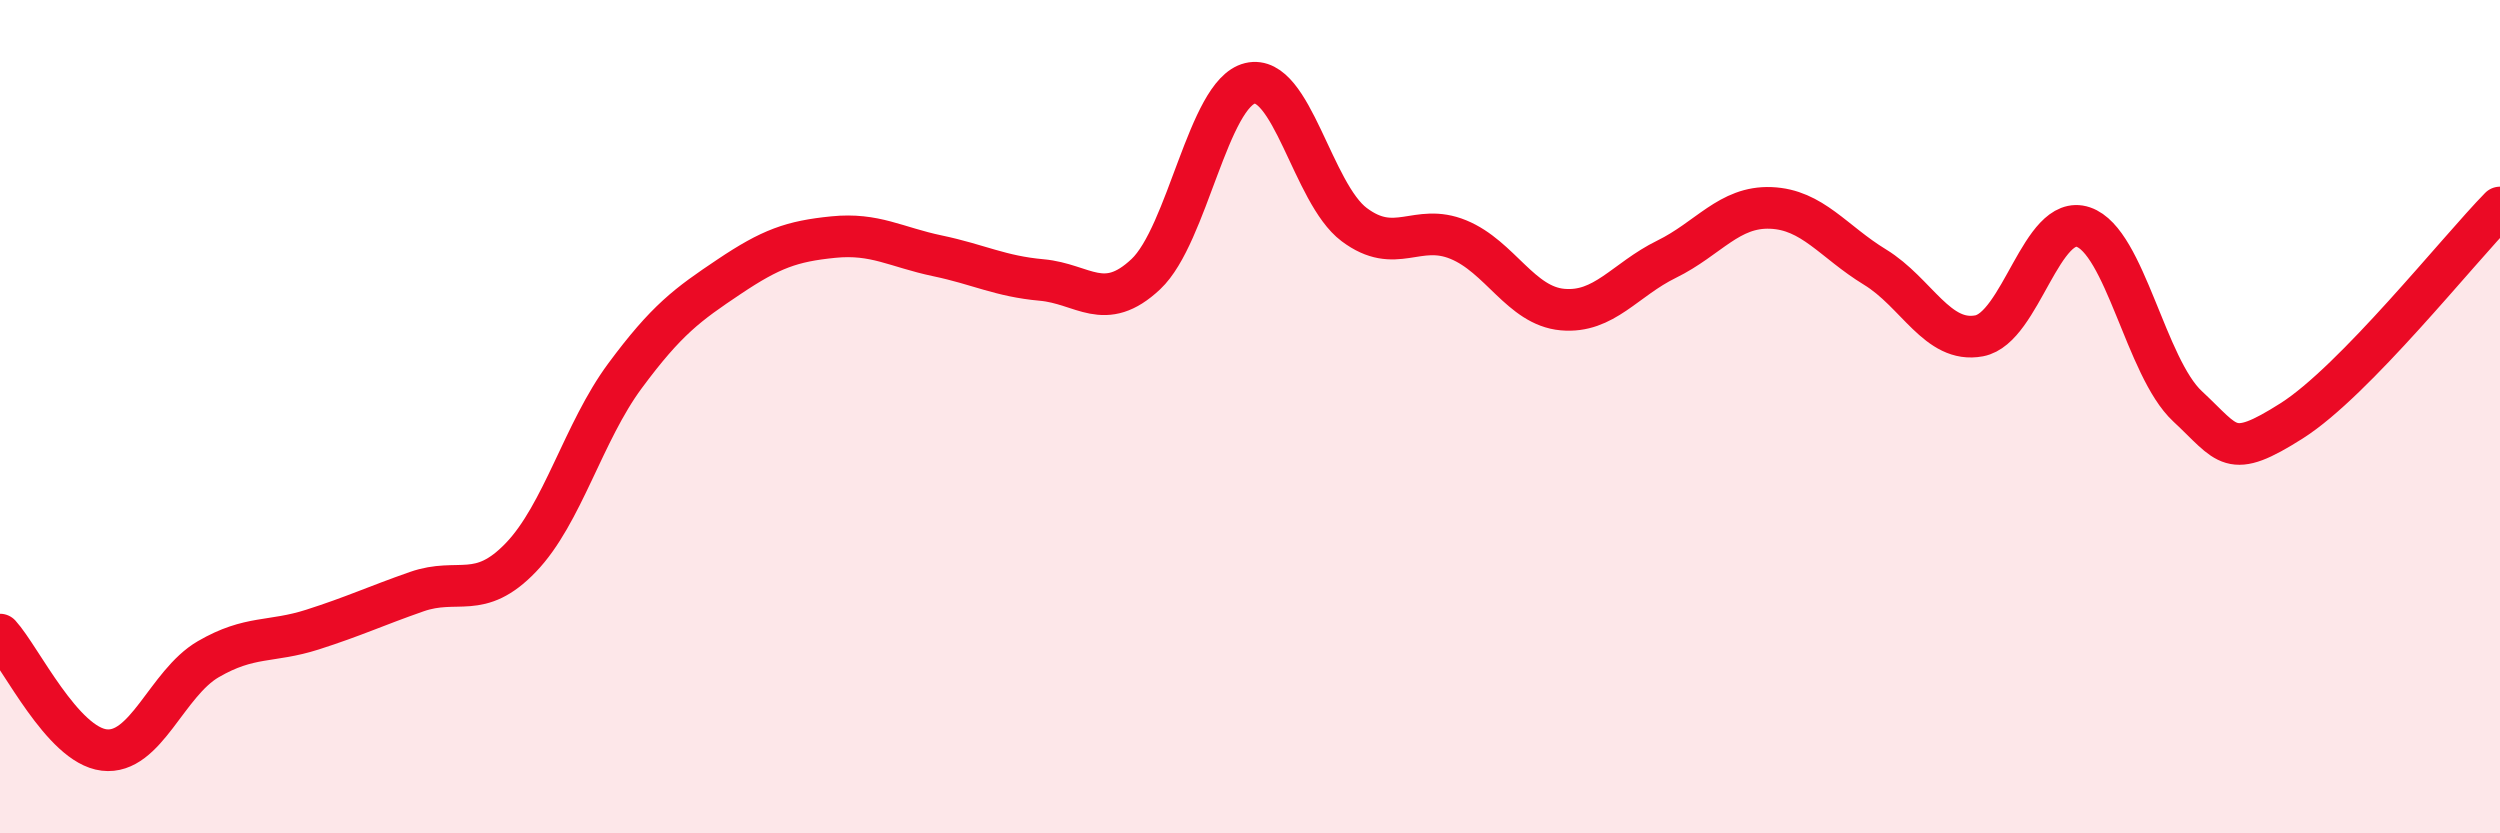
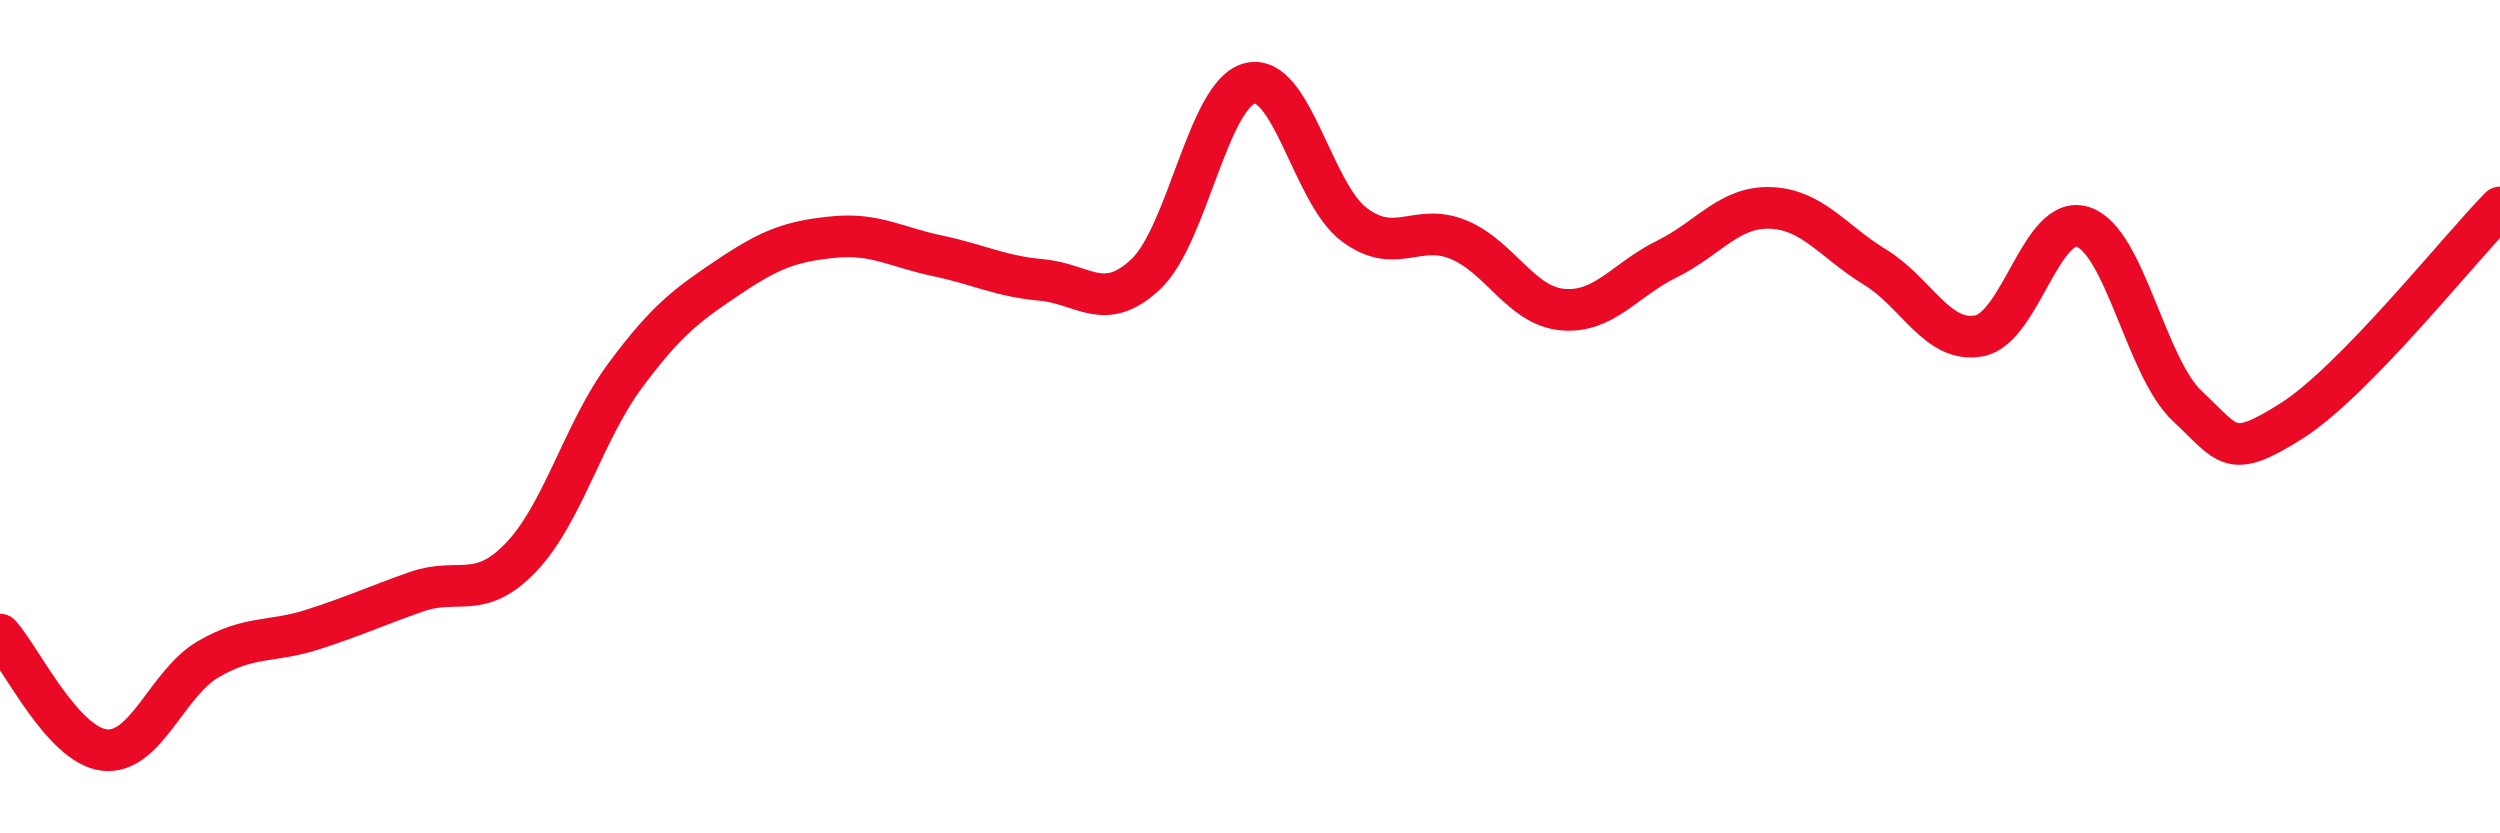
<svg xmlns="http://www.w3.org/2000/svg" width="60" height="20" viewBox="0 0 60 20">
-   <path d="M 0,15.23 C 0.5,15.78 1.5,17.88 2.5,18 C 3.5,18.12 4,16.4 5,15.82 C 6,15.24 6.5,15.43 7.5,15.11 C 8.5,14.79 9,14.55 10,14.2 C 11,13.85 11.5,14.42 12.5,13.38 C 13.5,12.34 14,10.37 15,9.02 C 16,7.67 16.5,7.31 17.5,6.64 C 18.5,5.97 19,5.79 20,5.69 C 21,5.59 21.5,5.93 22.5,6.14 C 23.5,6.35 24,6.63 25,6.72 C 26,6.81 26.5,7.52 27.5,6.58 C 28.5,5.64 29,2.24 30,2 C 31,1.76 31.5,4.64 32.5,5.39 C 33.5,6.14 34,5.34 35,5.75 C 36,6.16 36.5,7.34 37.5,7.43 C 38.5,7.52 39,6.71 40,6.22 C 41,5.73 41.5,4.95 42.5,4.99 C 43.5,5.03 44,5.8 45,6.41 C 46,7.02 46.5,8.25 47.5,8.06 C 48.5,7.87 49,5.11 50,5.45 C 51,5.79 51.5,8.82 52.5,9.75 C 53.5,10.68 53.5,11.05 55,10.1 C 56.5,9.15 59,6 60,4.98L60 20L0 20Z" fill="#EB0A25" opacity="0.1" stroke-linecap="round" stroke-linejoin="round" />
  <path d="M 0,15.23 C 0.5,15.78 1.5,17.88 2.5,18 C 3.5,18.12 4,16.4 5,15.82 C 6,15.24 6.5,15.43 7.5,15.11 C 8.5,14.79 9,14.55 10,14.2 C 11,13.85 11.5,14.42 12.5,13.38 C 13.5,12.34 14,10.37 15,9.02 C 16,7.67 16.5,7.31 17.5,6.64 C 18.5,5.97 19,5.79 20,5.69 C 21,5.59 21.5,5.93 22.5,6.14 C 23.5,6.35 24,6.63 25,6.72 C 26,6.81 26.5,7.52 27.5,6.58 C 28.5,5.64 29,2.24 30,2 C 31,1.76 31.5,4.64 32.5,5.39 C 33.5,6.14 34,5.34 35,5.75 C 36,6.16 36.5,7.34 37.5,7.43 C 38.5,7.52 39,6.71 40,6.22 C 41,5.73 41.5,4.95 42.5,4.99 C 43.5,5.03 44,5.8 45,6.41 C 46,7.02 46.5,8.25 47.5,8.06 C 48.5,7.87 49,5.11 50,5.45 C 51,5.79 51.5,8.82 52.5,9.75 C 53.5,10.68 53.5,11.05 55,10.1 C 56.5,9.15 59,6 60,4.98" stroke="#EB0A25" stroke-width="1" fill="none" stroke-linecap="round" stroke-linejoin="round" />
</svg>